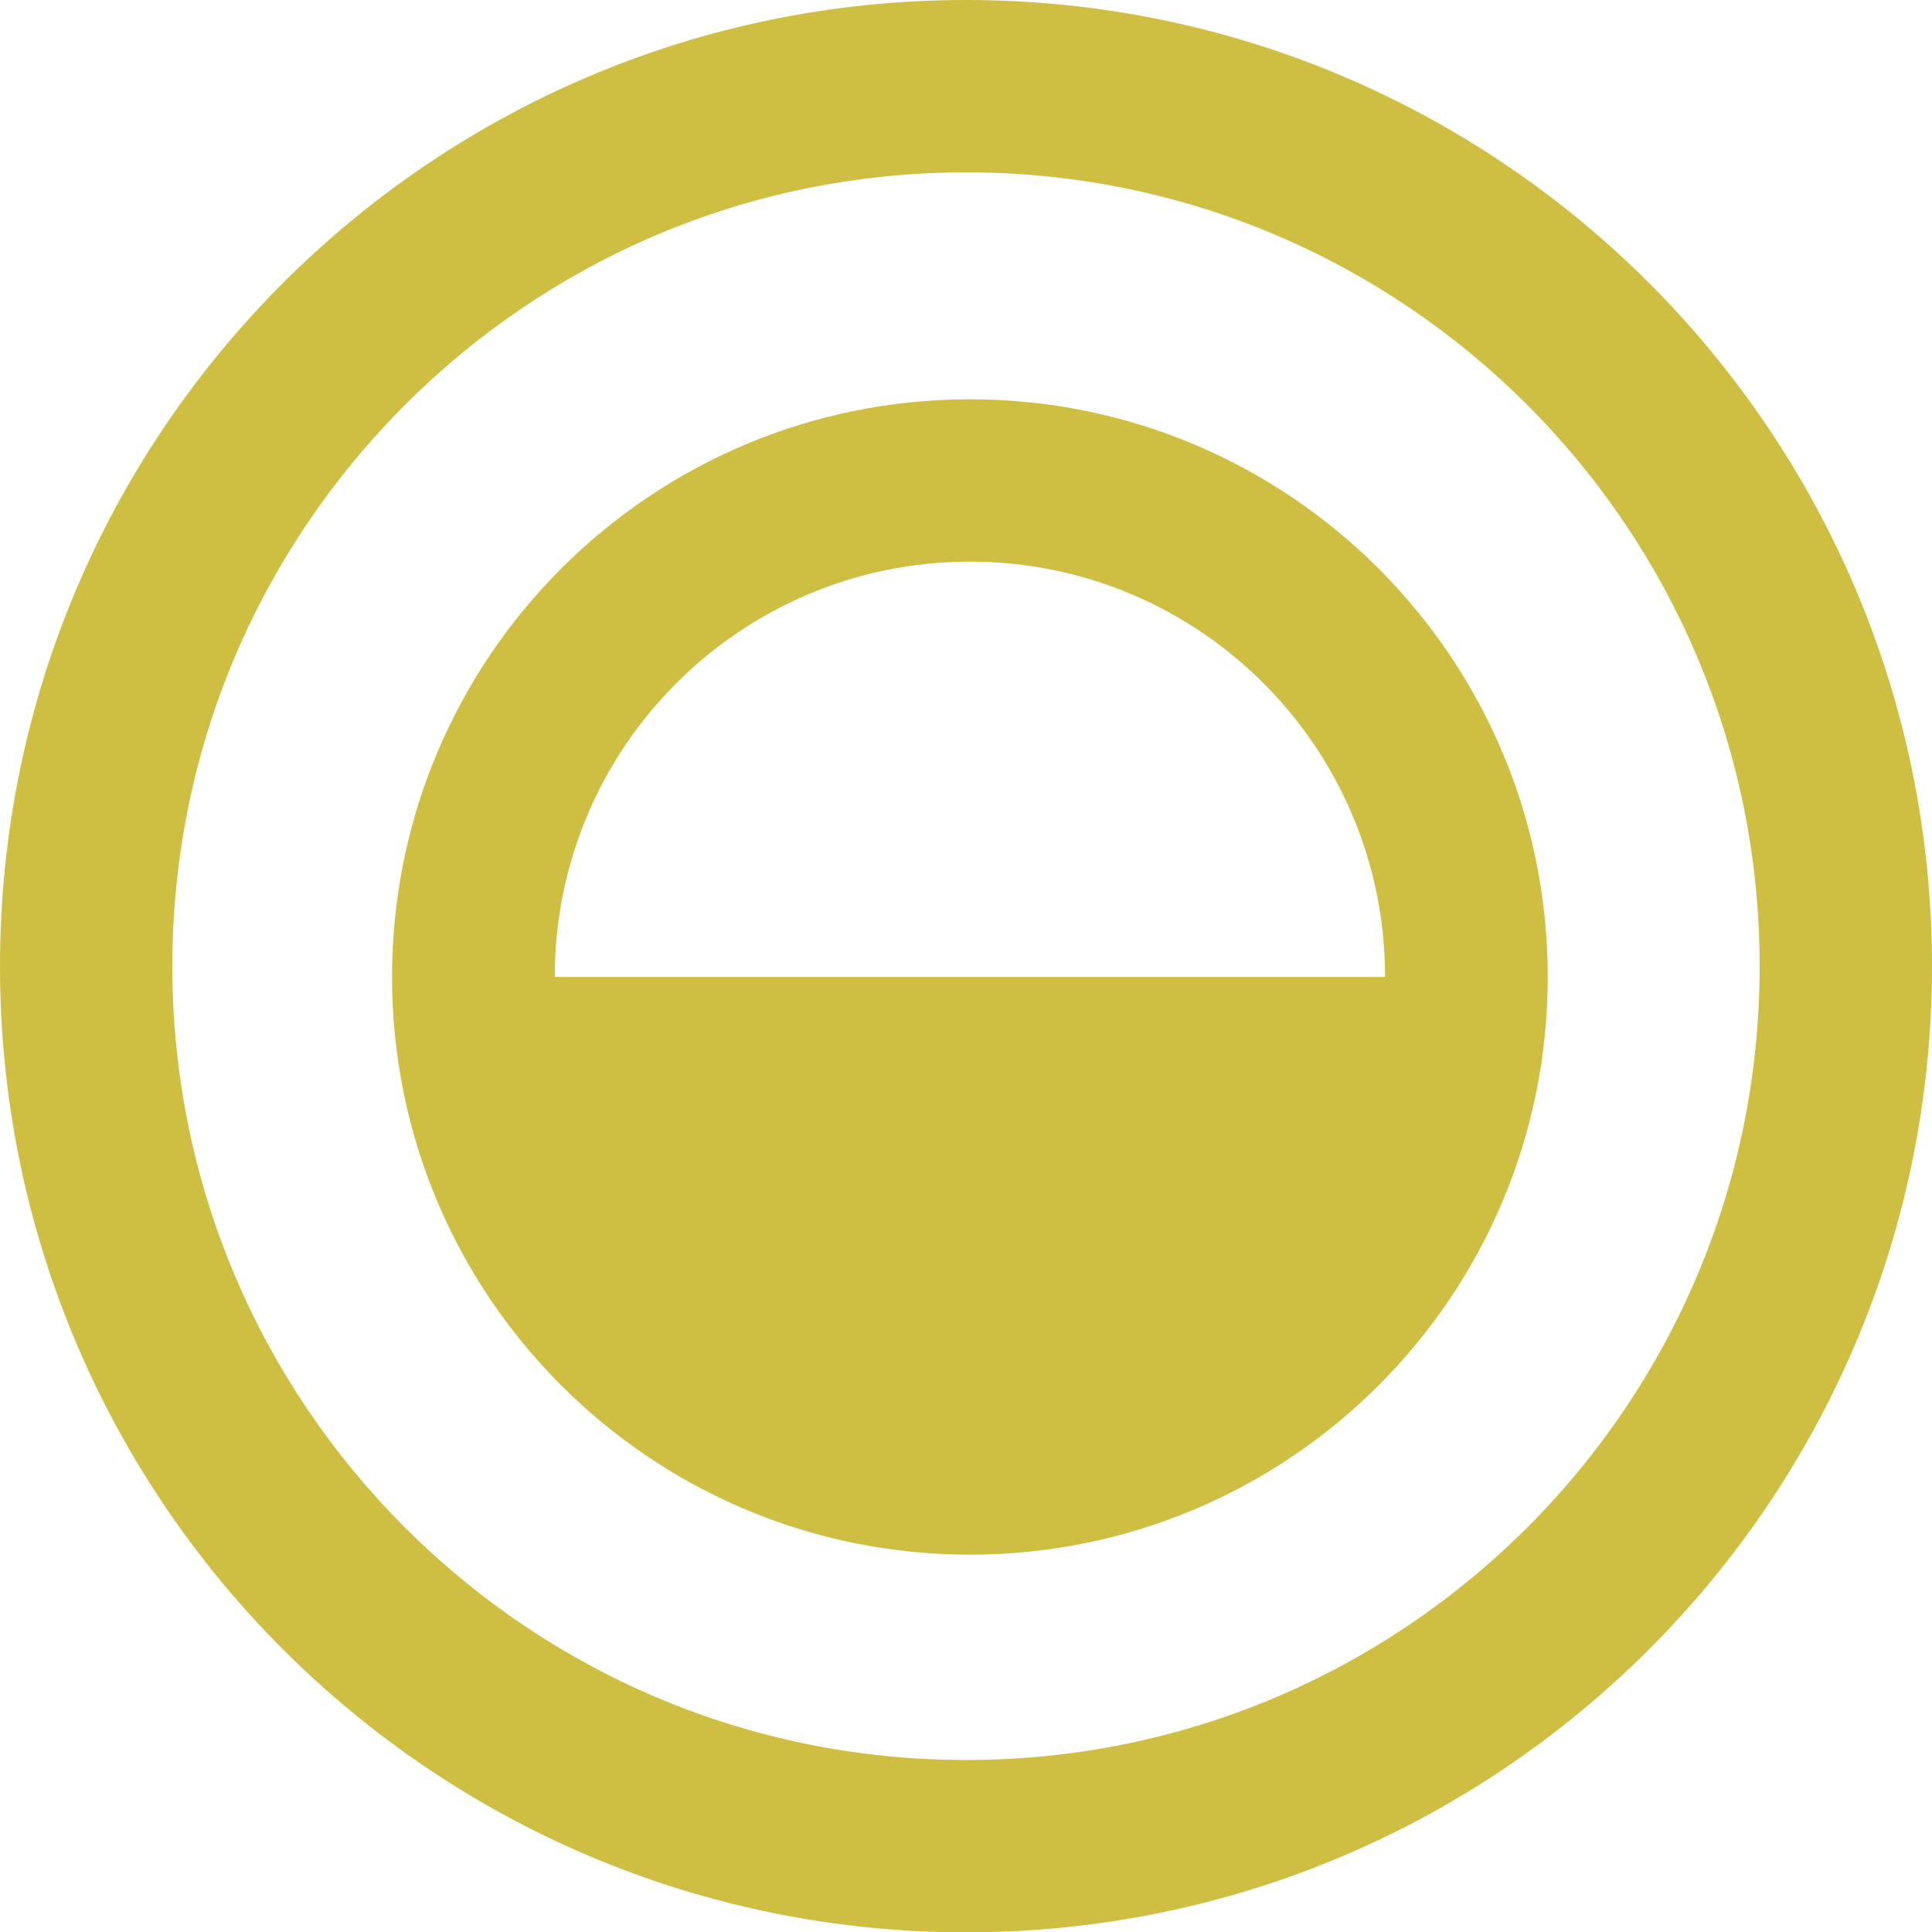
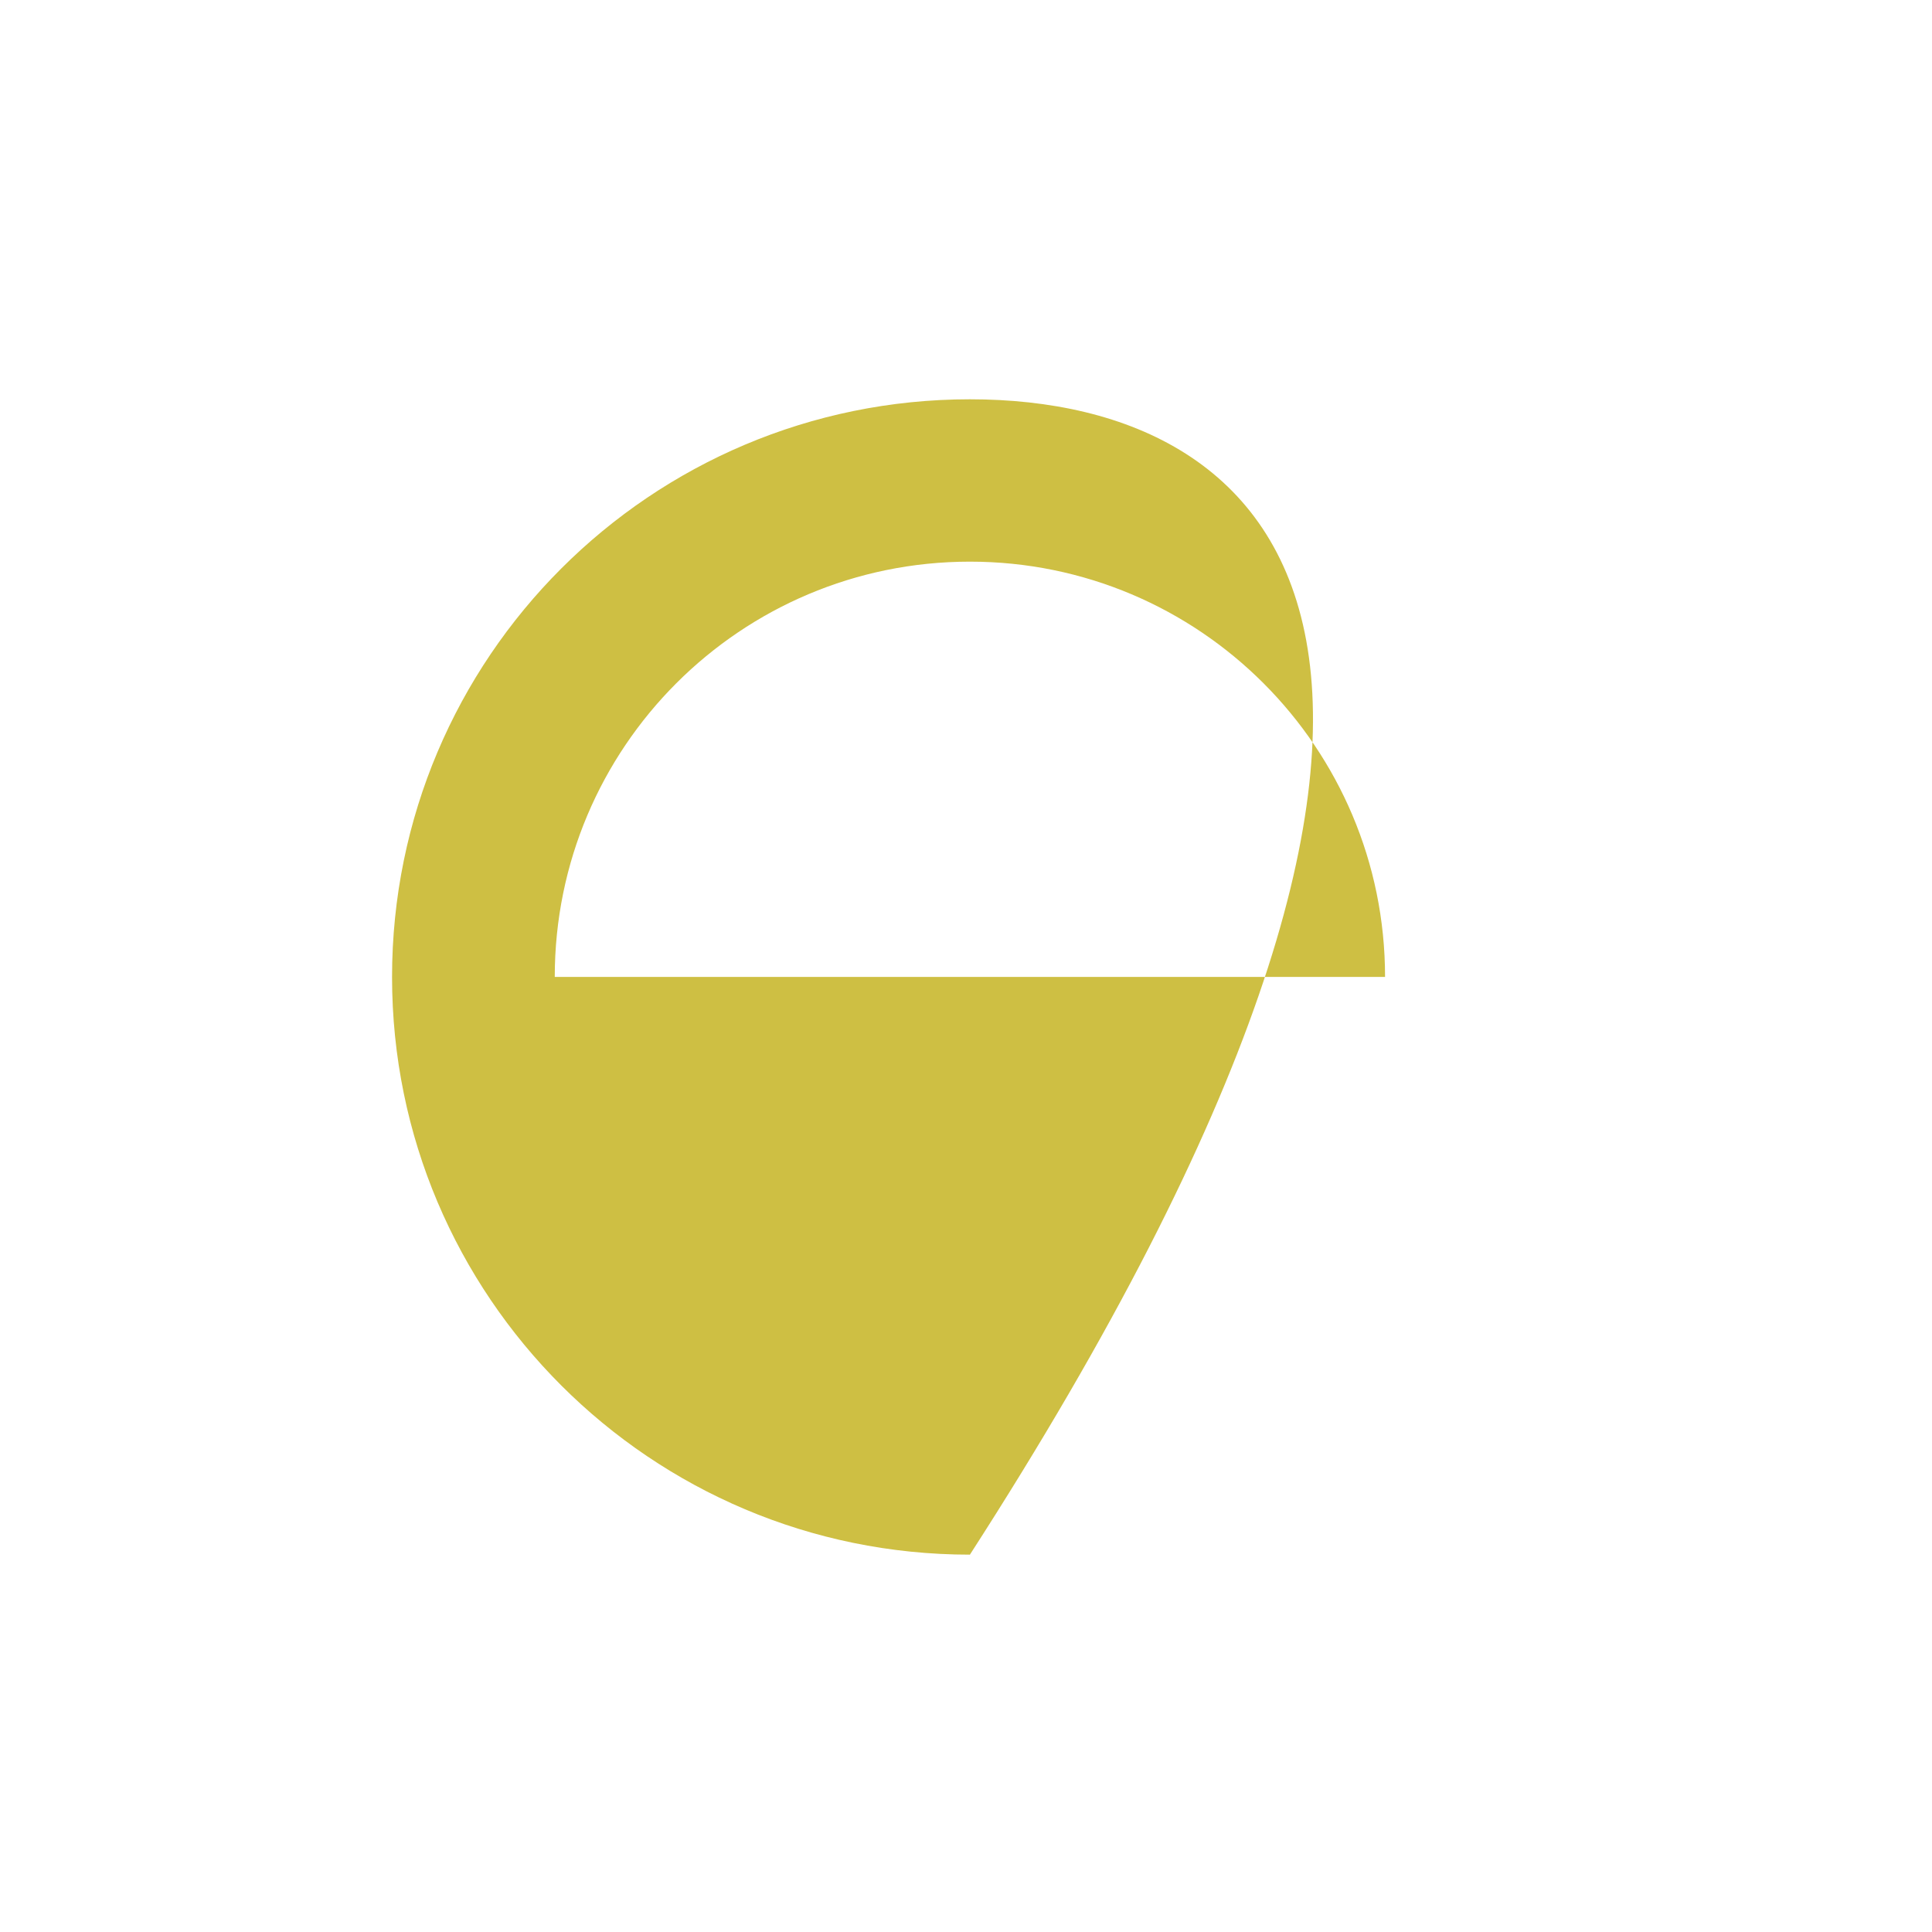
<svg xmlns="http://www.w3.org/2000/svg" version="1.1" id="Layer_1" x="0px" y="0px" width="16.814px" height="16.817px" viewBox="0 0 16.814 16.817" enable-background="new 0 0 16.814 16.817" xml:space="preserve">
  <g>
-     <path fill="#CEBF43" d="M8.441,3.475c-2.777,0-5.029,2.25-5.029,5.028c0,2.777,2.252,5.027,5.029,5.027s5.029-2.25,5.029-5.027   C13.47,5.725,11.218,3.475,8.441,3.475z M4.828,8.502c0-1.997,1.617-3.614,3.613-3.614s3.613,1.617,3.613,3.614H4.828z" />
-     <path fill="#CEBF43" d="M15.314,8.409c0,1.909-0.771,3.632-2.022,4.885c-1.253,1.251-2.975,2.023-4.884,2.023   s-3.632-0.772-4.884-2.023C2.272,12.041,1.5,10.318,1.5,8.409c0-1.91,0.772-3.632,2.024-4.885C4.776,2.272,6.499,1.5,8.408,1.5   c1.909,0,3.631,0.772,4.884,2.024C14.542,4.776,15.314,6.499,15.314,8.409h1.5C16.813,3.765,13.051,0,8.408,0   C3.764,0,0,3.765,0,8.409c0,4.644,3.764,8.407,8.408,8.408c4.644-0.001,8.405-3.766,8.406-8.408H15.314z" />
+     <path fill="#CEBF43" d="M8.441,3.475c-2.777,0-5.029,2.25-5.029,5.028c0,2.777,2.252,5.027,5.029,5.027C13.47,5.725,11.218,3.475,8.441,3.475z M4.828,8.502c0-1.997,1.617-3.614,3.613-3.614s3.613,1.617,3.613,3.614H4.828z" />
  </g>
</svg>